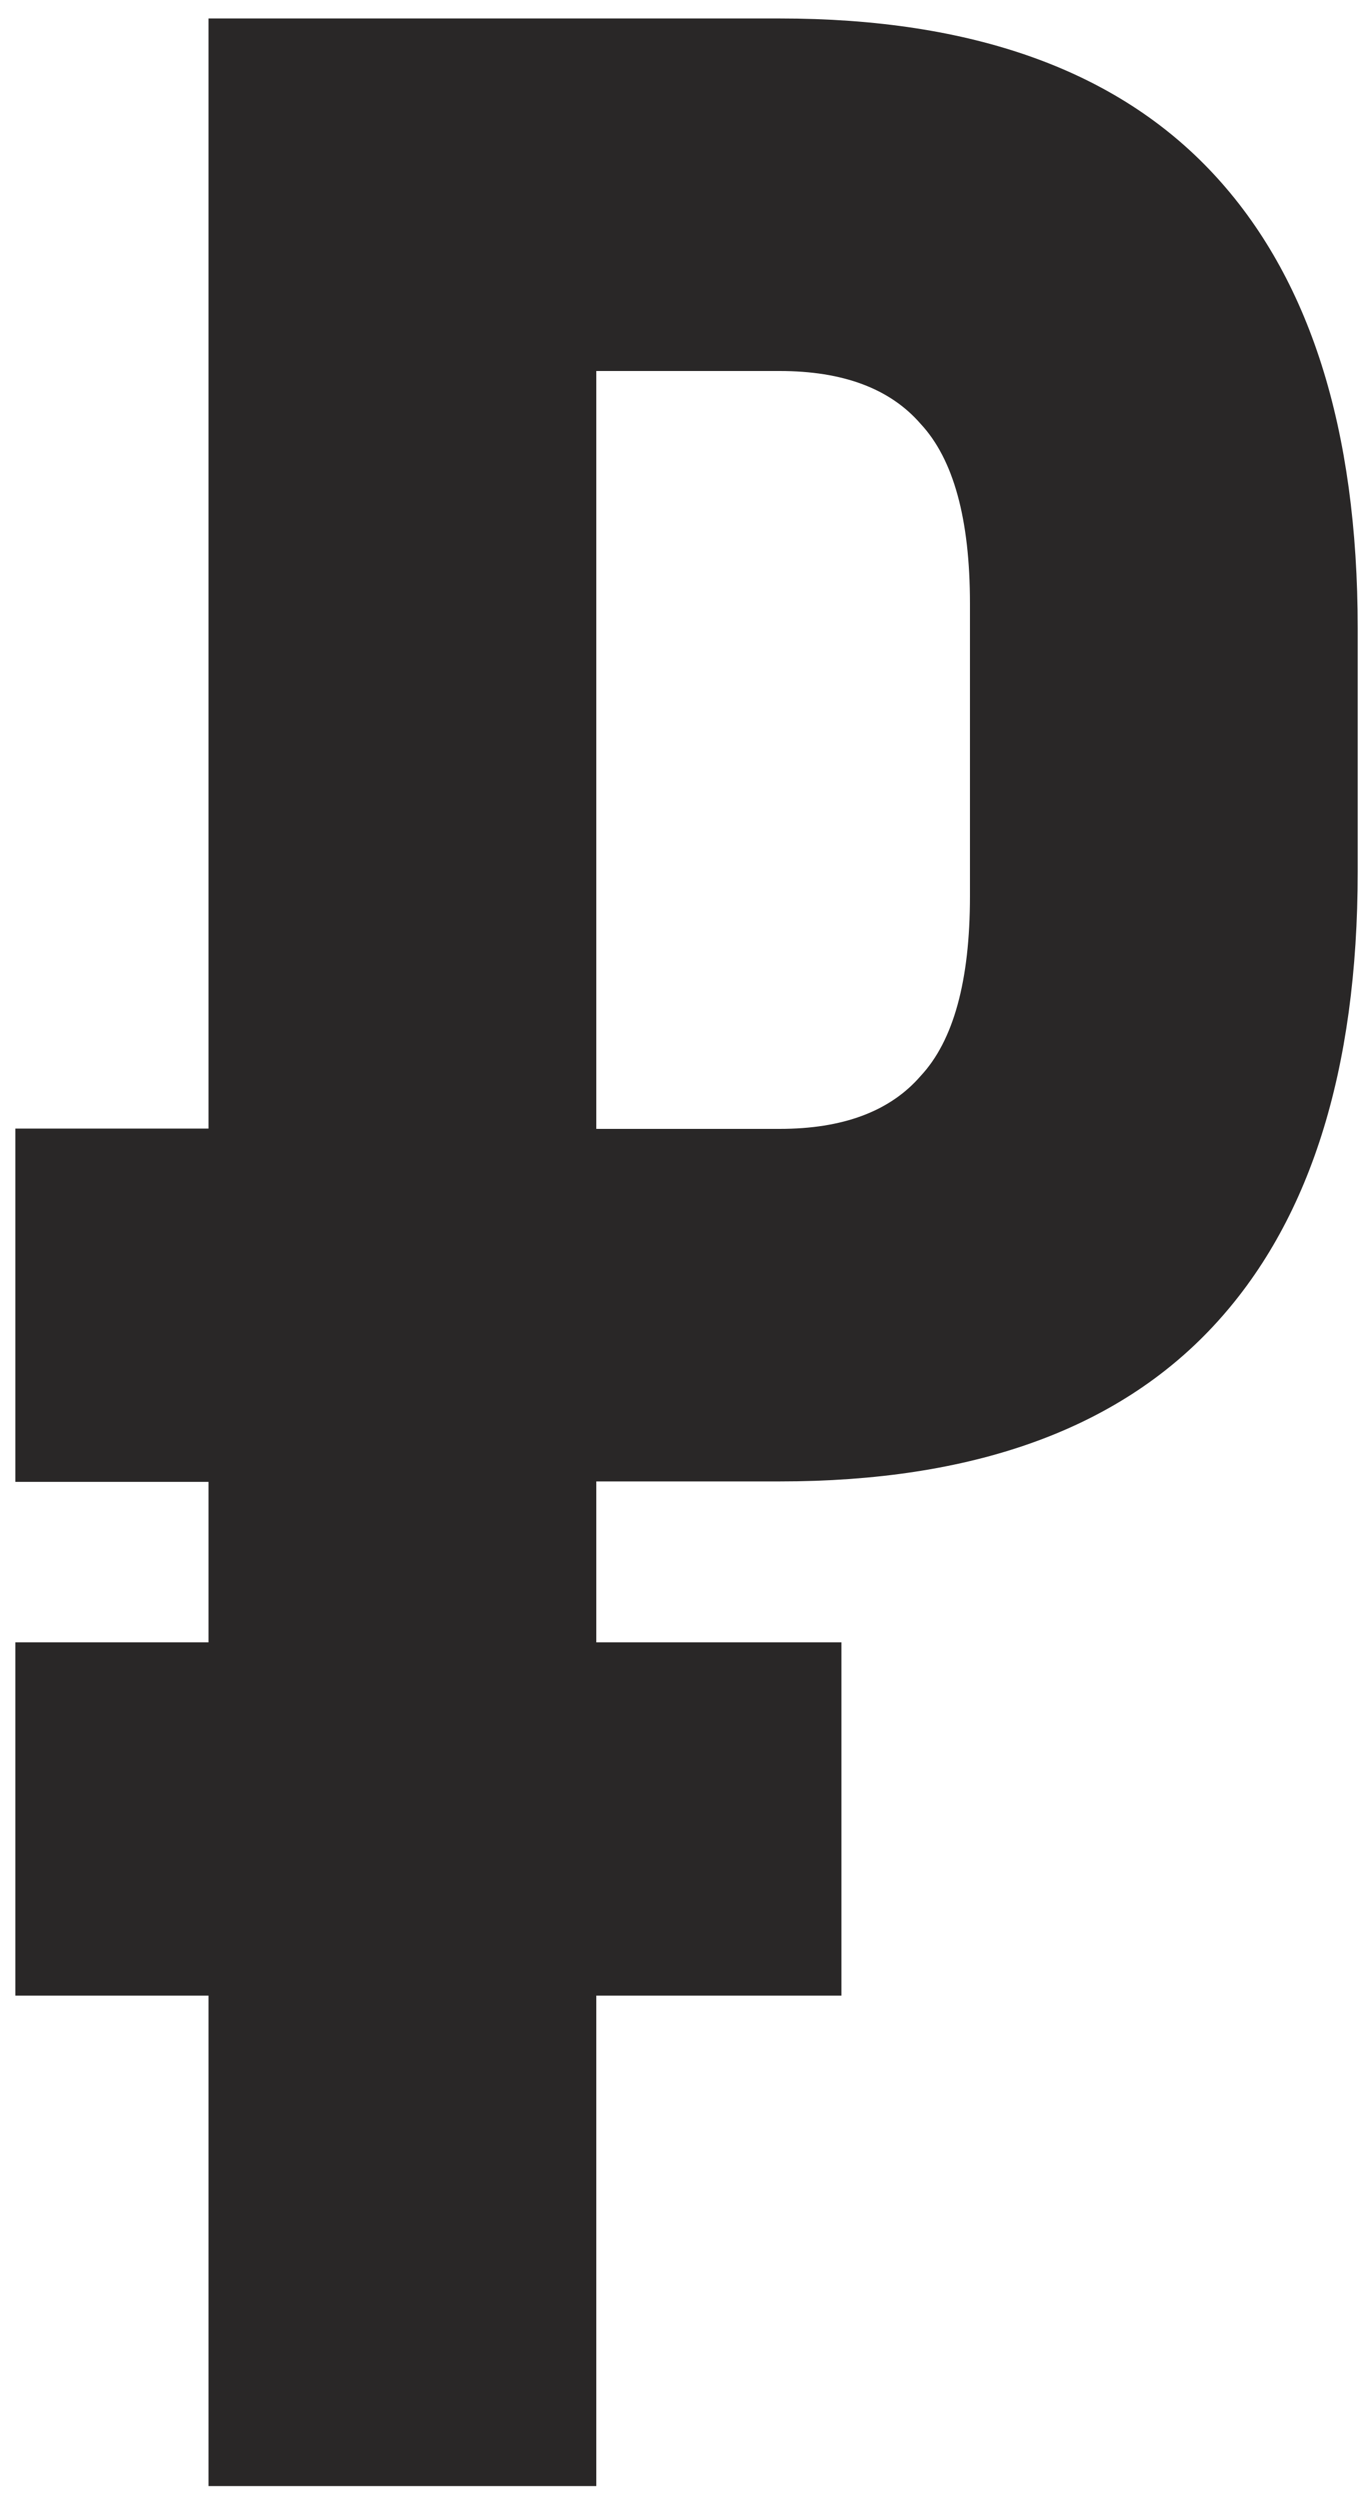
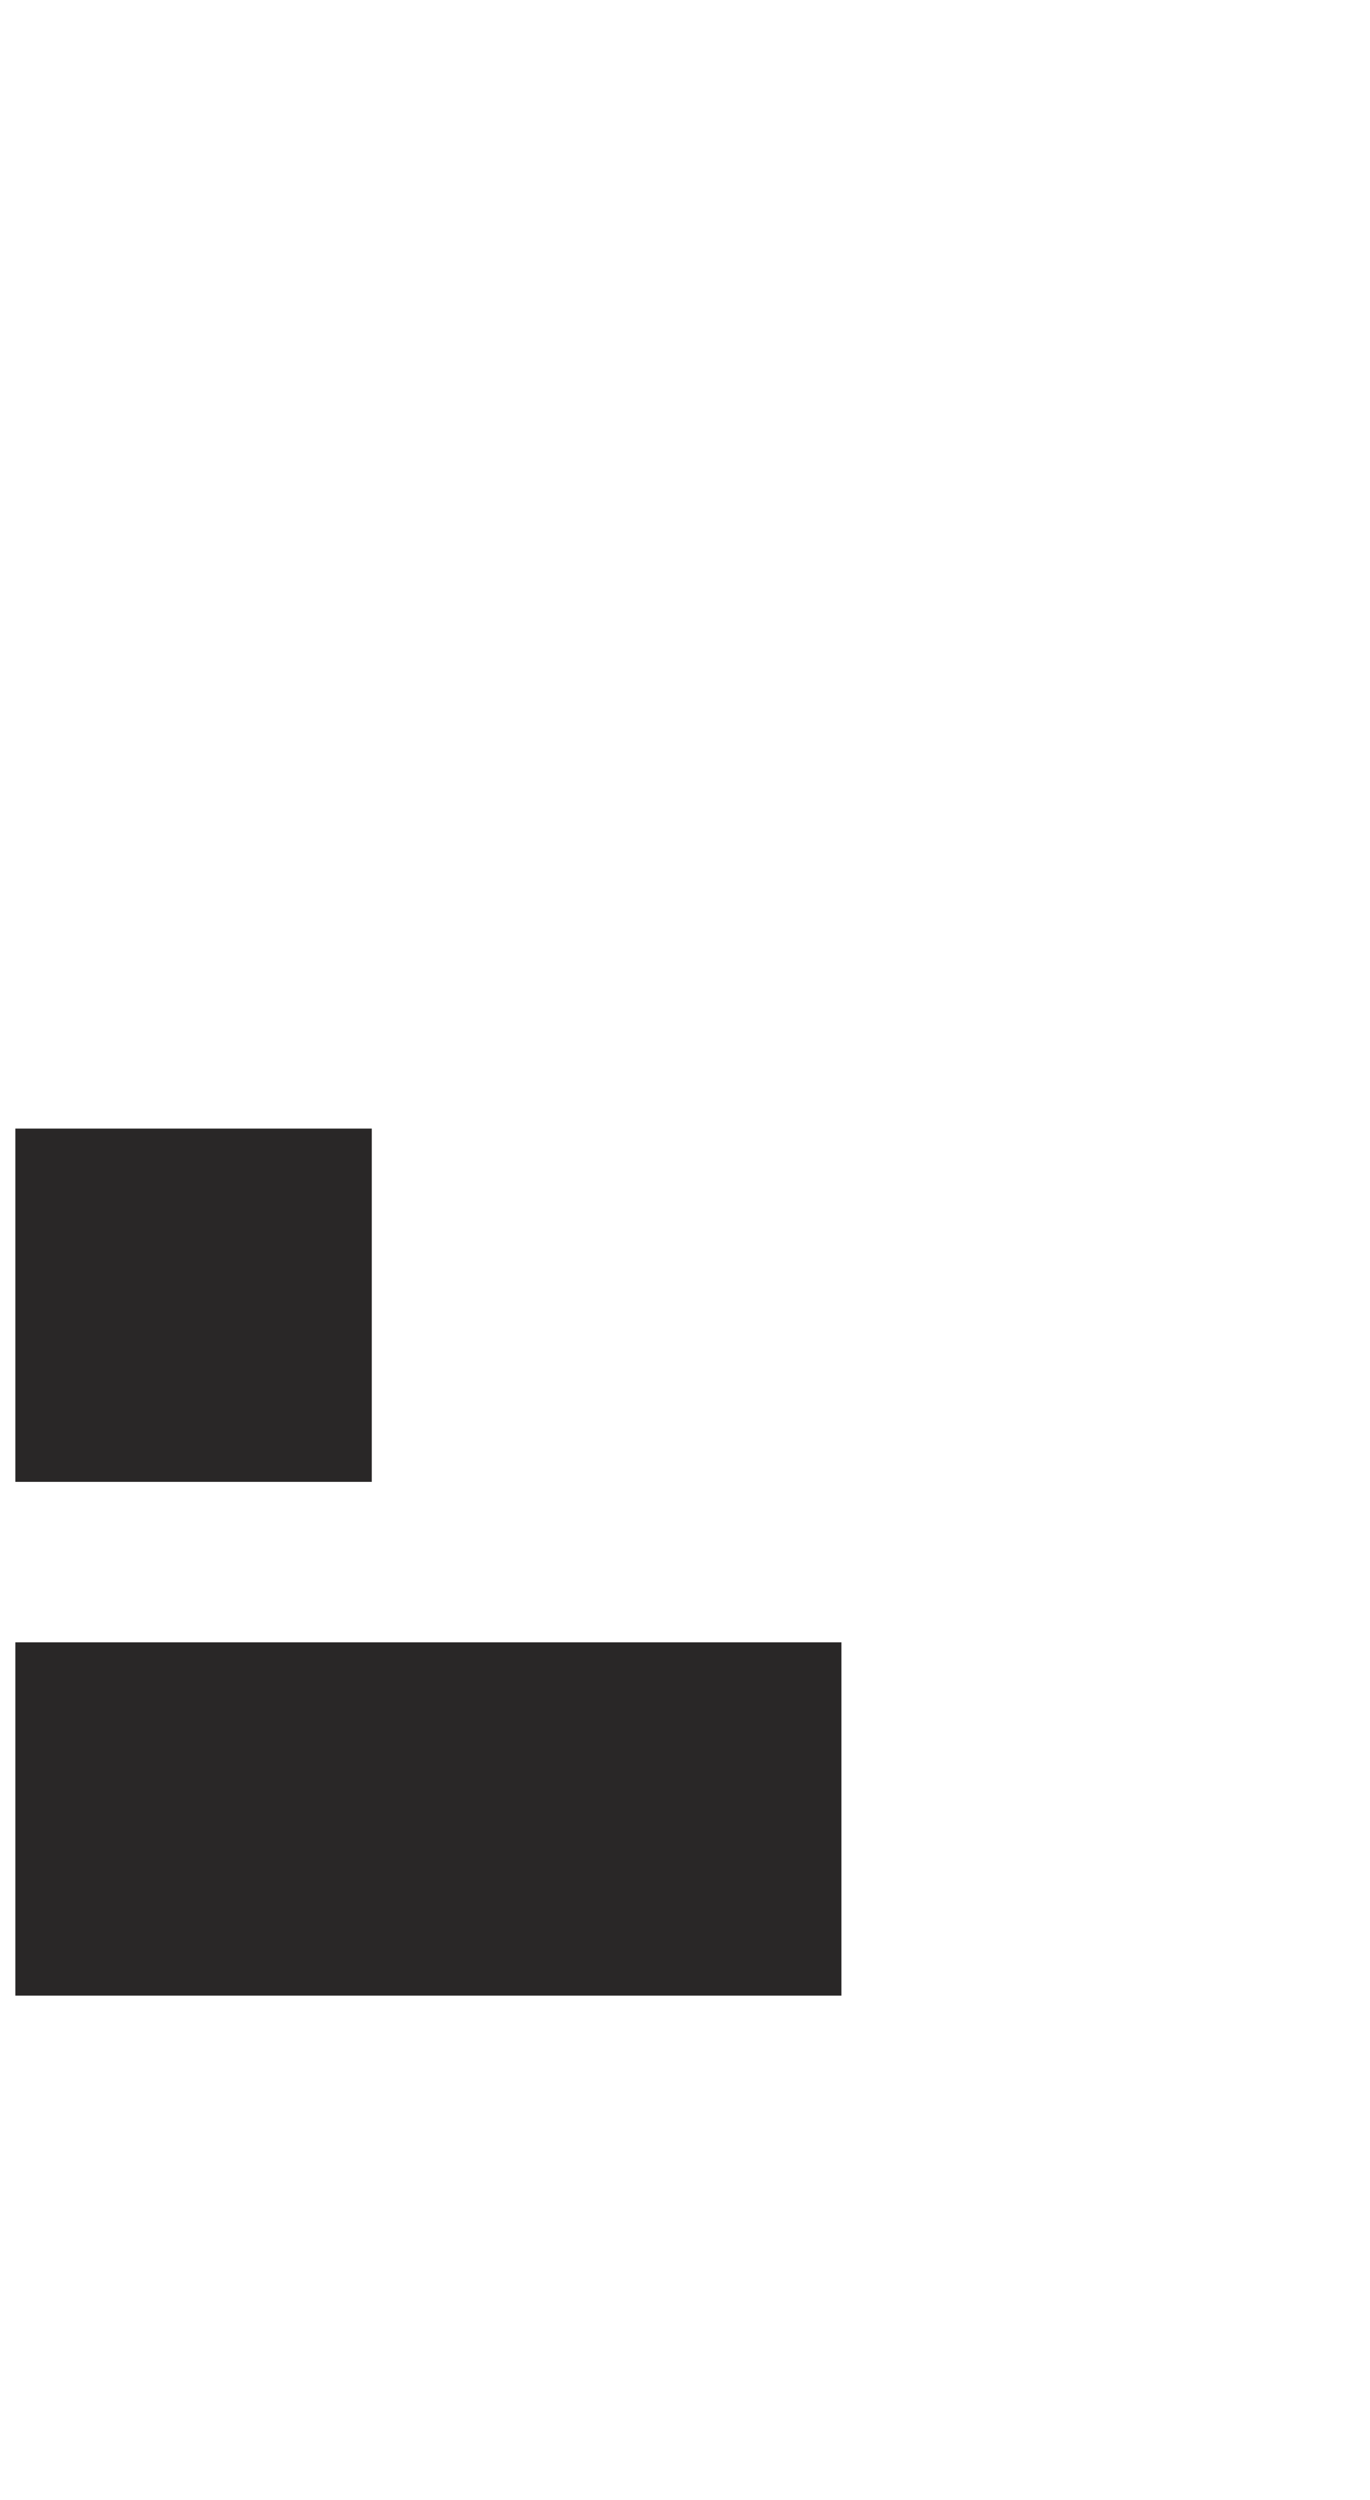
<svg xmlns="http://www.w3.org/2000/svg" width="40" height="73" viewBox="0 0 40 73" fill="none">
  <rect x="0.449" y="32.951" width="10.406" height="10.315" fill="#292727" />
-   <path d="M6.088 0.539H22.762C28.388 0.539 32.608 2.049 35.421 5.068C38.235 8.087 39.641 12.513 39.641 18.345V25.447C39.641 31.279 38.235 35.705 35.421 38.724C32.608 41.743 28.388 43.253 22.762 43.253H17.41V72.586H6.088V0.539ZM22.762 32.96C24.614 32.96 25.987 32.446 26.879 31.416C27.839 30.387 28.32 28.637 28.32 26.167V17.625C28.32 15.154 27.839 13.405 26.879 12.375C25.987 11.346 24.614 10.832 22.762 10.832H17.41V32.96H22.762Z" fill="#292727" />
  <path d="M0.449 47.951H24.567V58.266H0.449V47.951Z" fill="#292727" />
</svg>